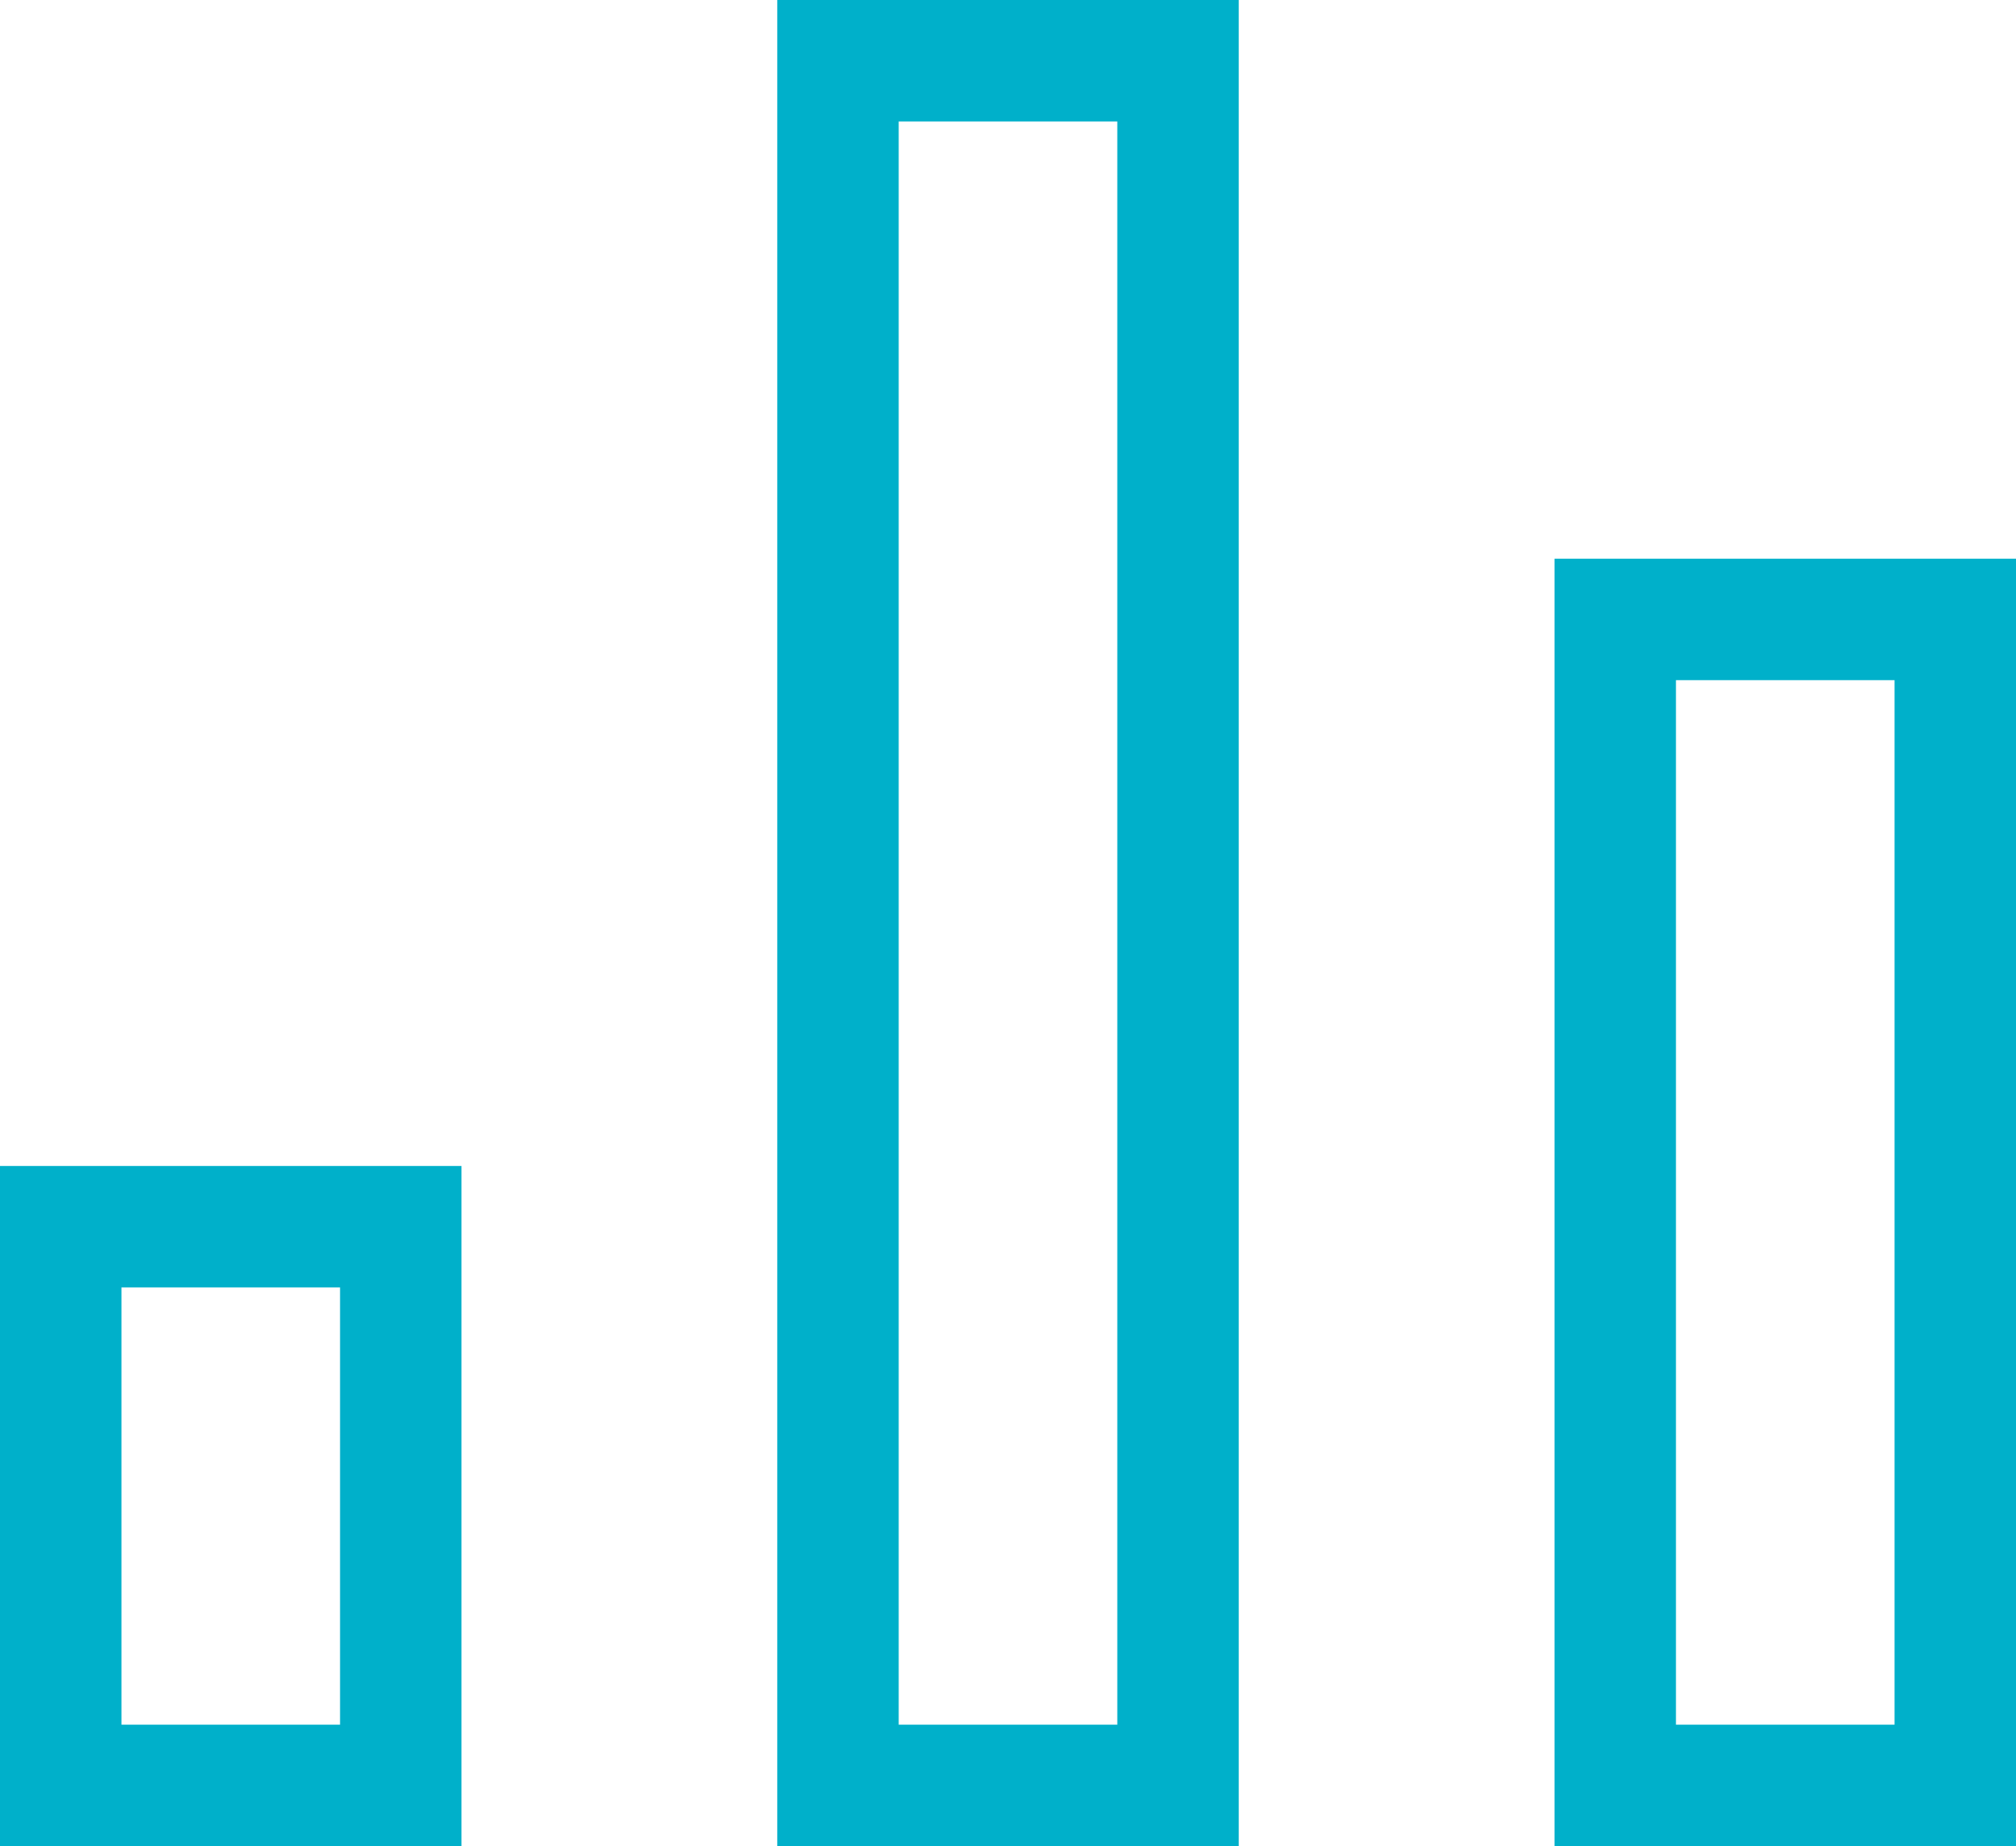
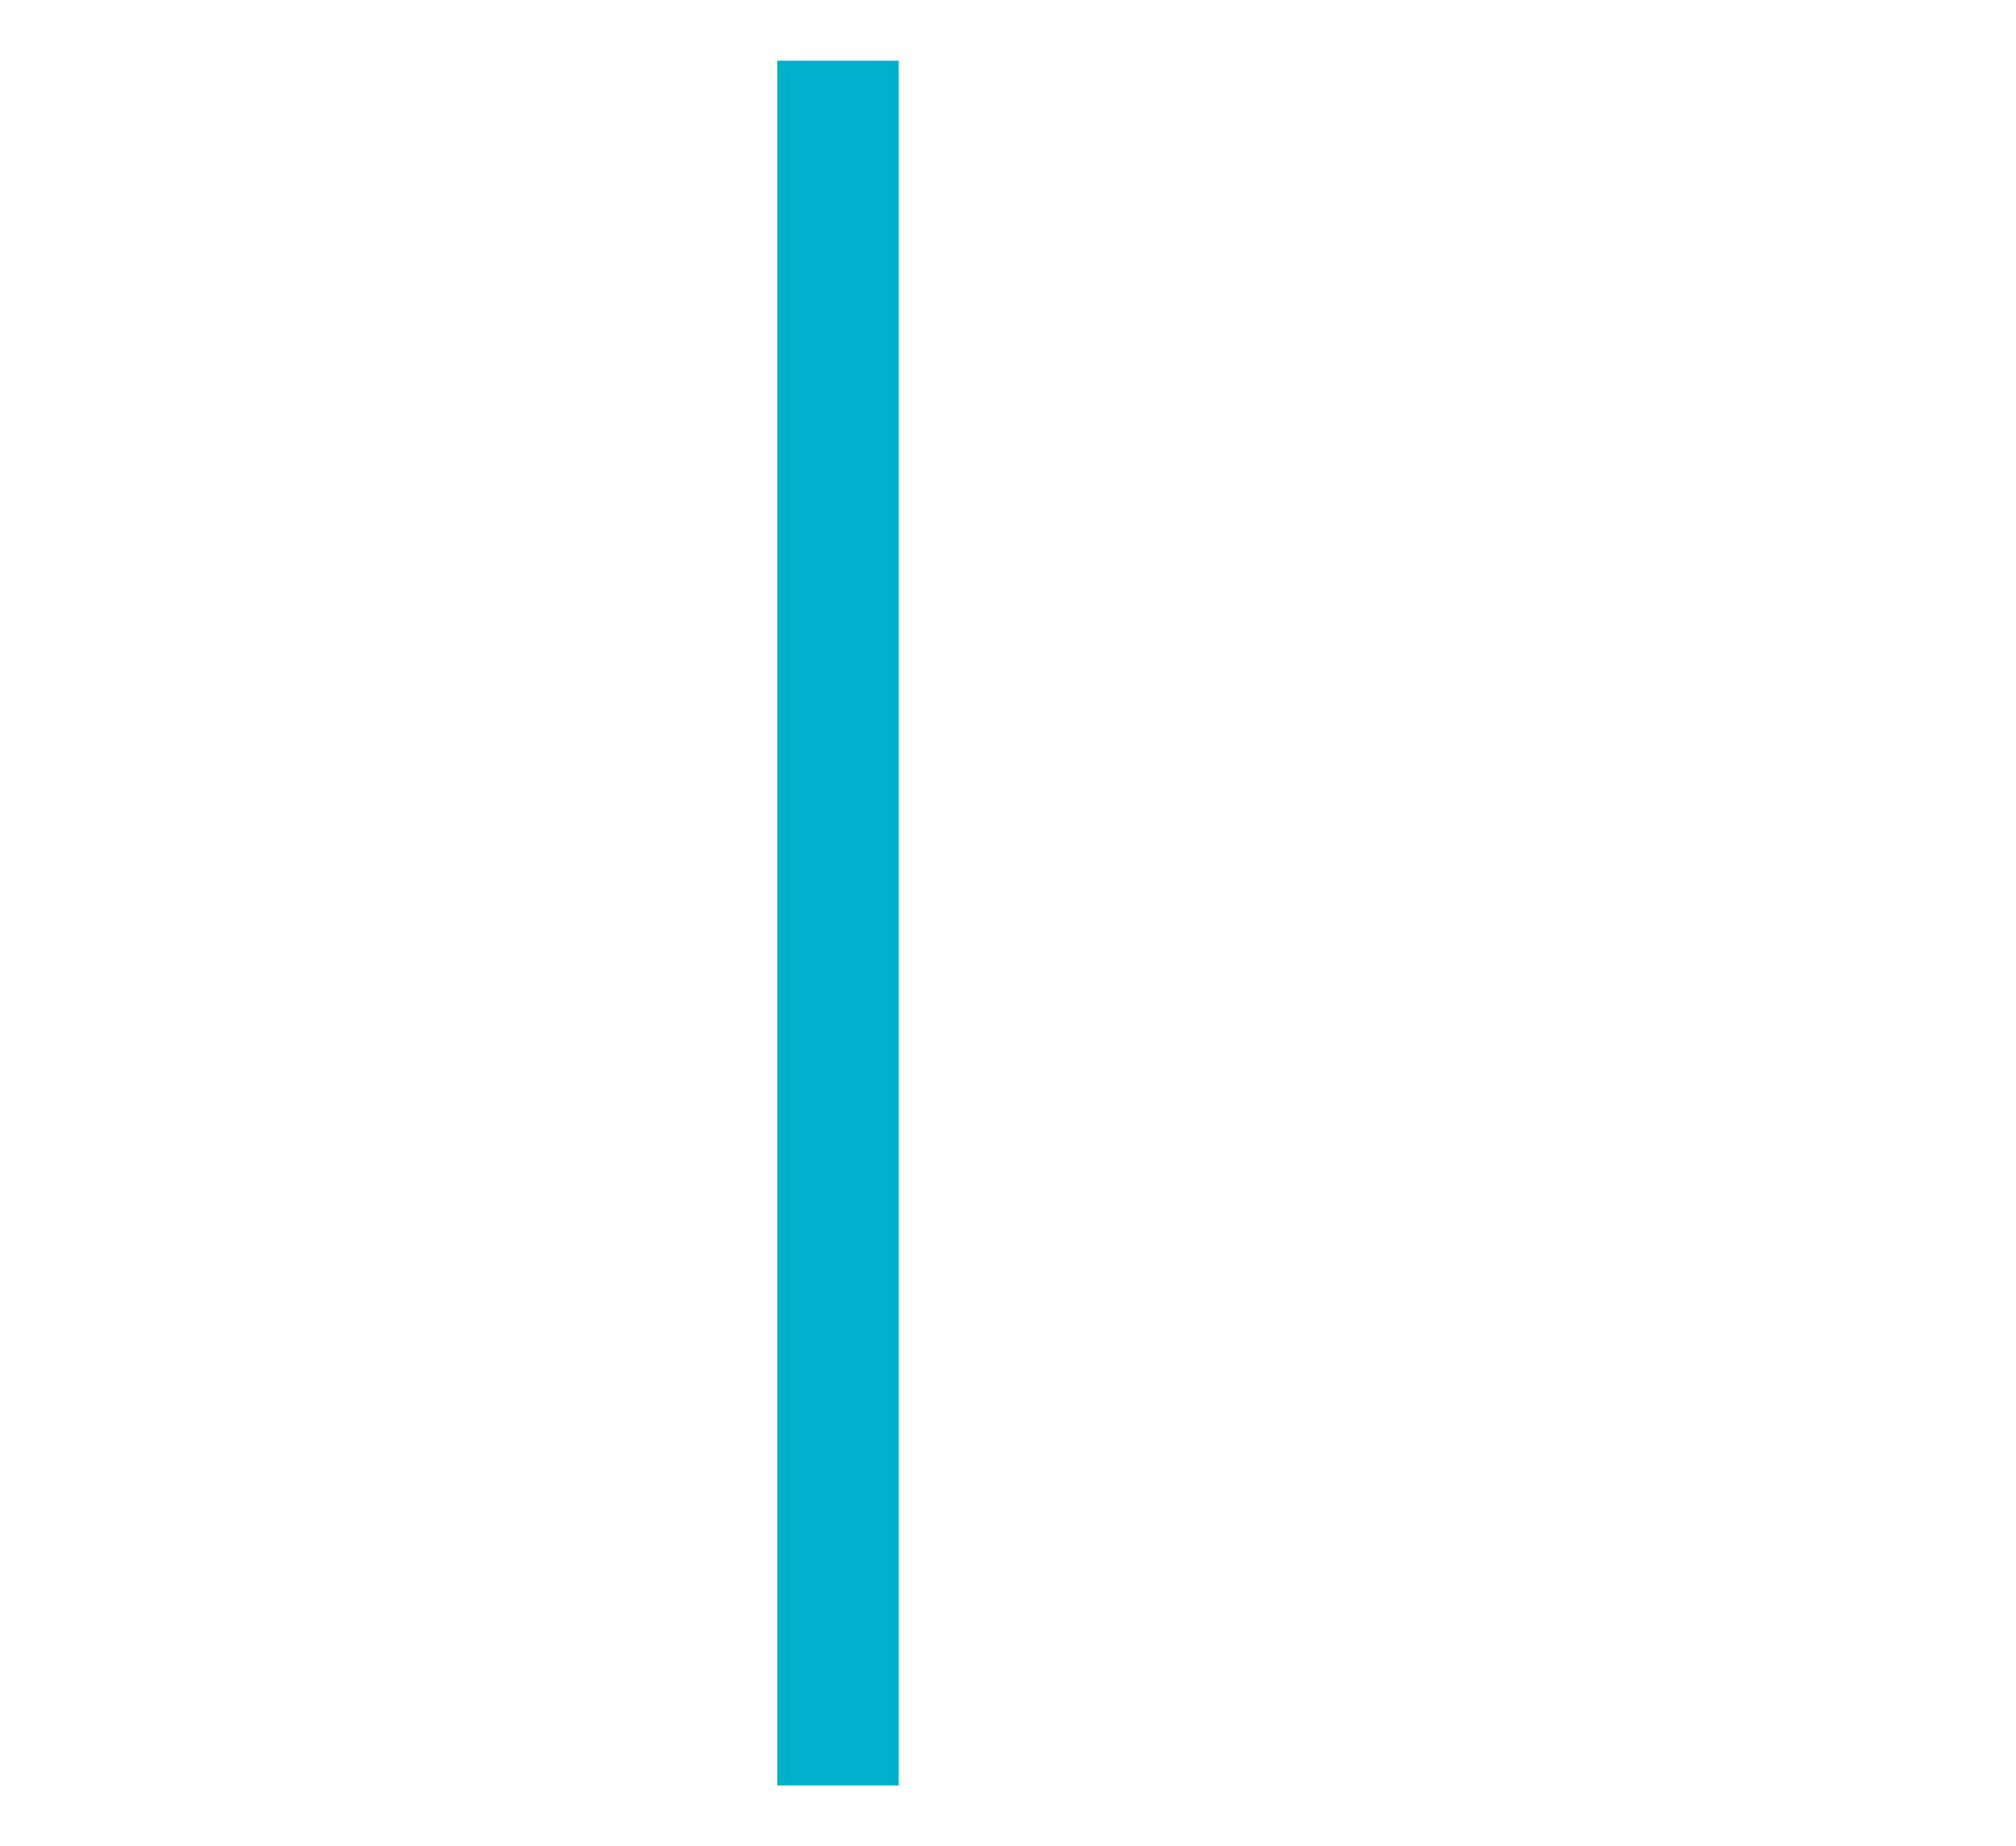
<svg xmlns="http://www.w3.org/2000/svg" viewBox="0 0 16.6 15.2">
  <defs>
    <style>.e19c0b8c-2ee2-4567-a04d-83a52e26065d{fill:none;stroke:#00b0ca;stroke-miterlimit:10;}</style>
  </defs>
  <title>Asset 5</title>
  <g id="a853d198-3745-43f0-9a5a-485fd8d7e1bf" data-name="Layer 2">
    <g id="bed336c3-9d73-4683-b256-5b26d4cad056" data-name="Artwork">
-       <path class="e19c0b8c-2ee2-4567-a04d-83a52e26065d" d="M6.9.5H9.7V14.7H6.9Z" />
-       <path class="e19c0b8c-2ee2-4567-a04d-83a52e26065d" d="M.5,10.1H3.3v4.6H.5Zm12.8-5h2.8v9.6H13.3Z" />
+       <path class="e19c0b8c-2ee2-4567-a04d-83a52e26065d" d="M6.9.5V14.7H6.9Z" />
    </g>
  </g>
</svg>